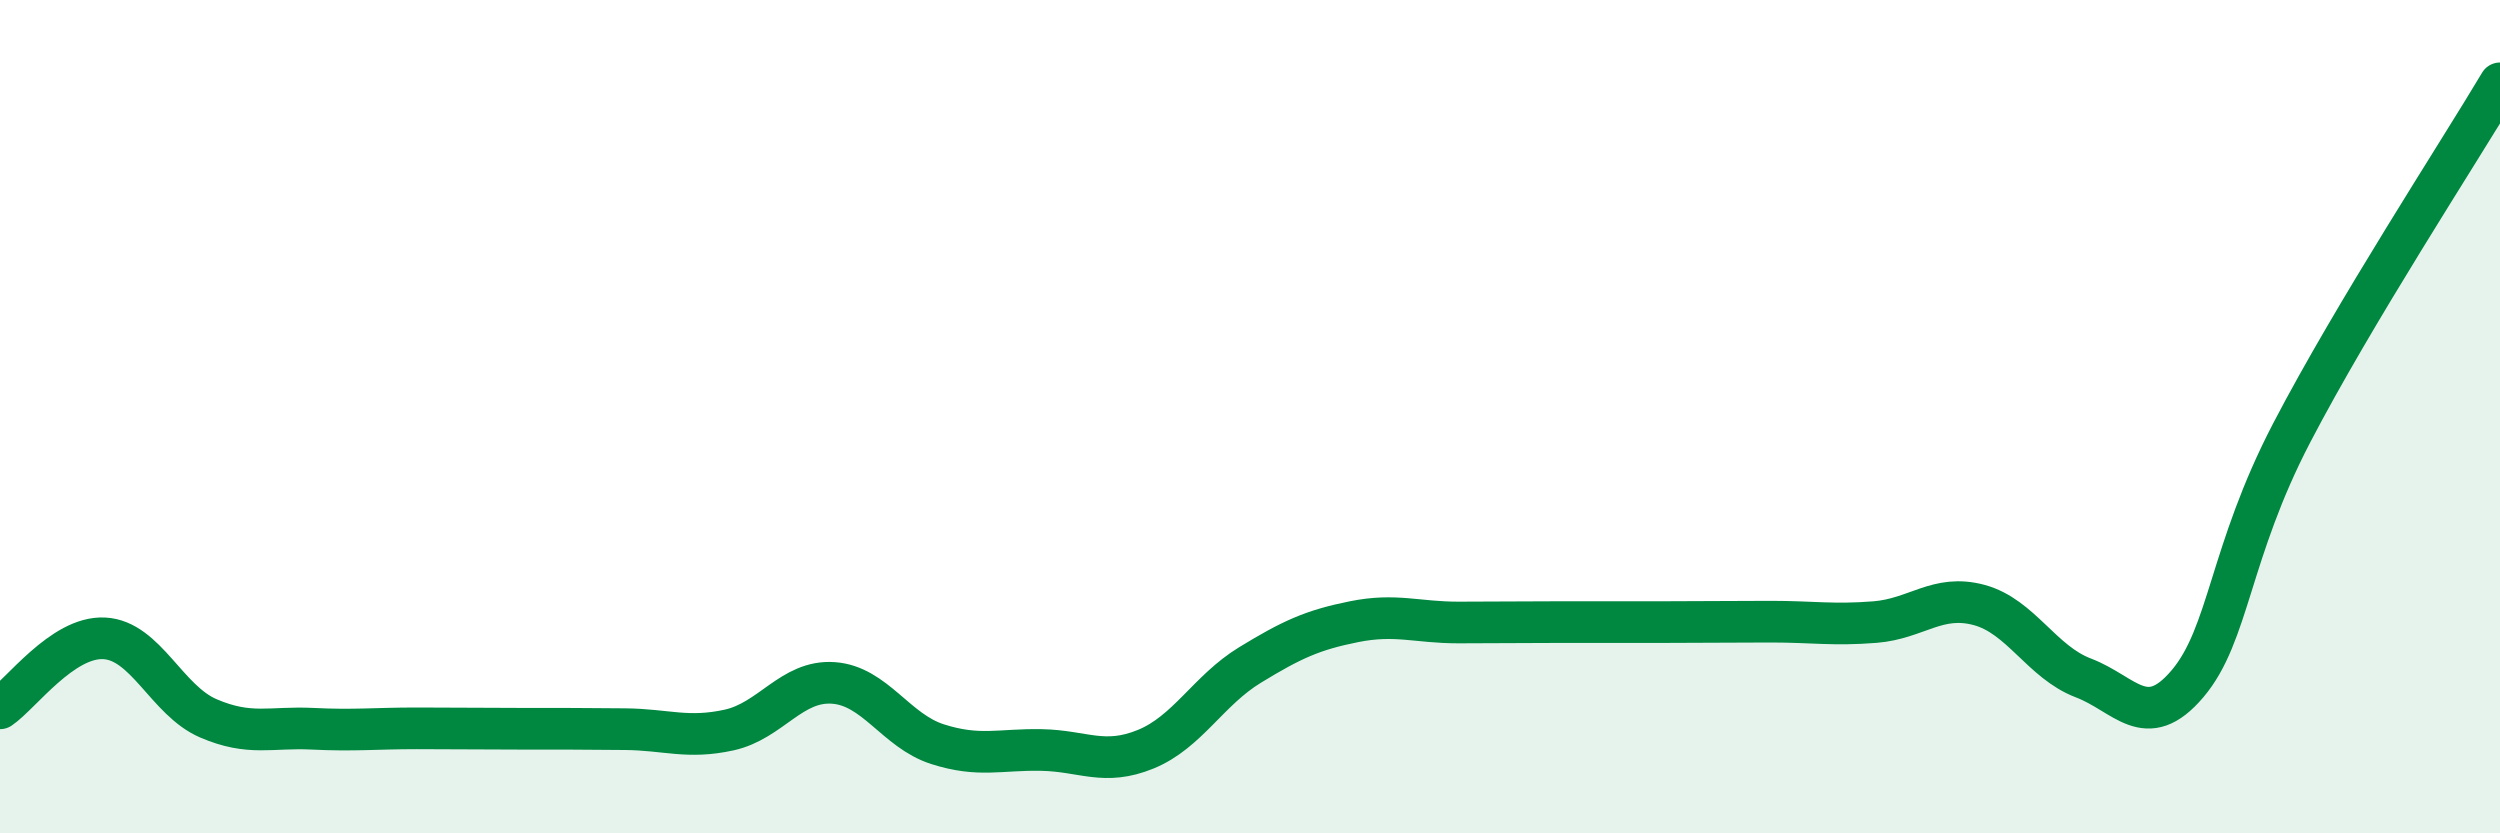
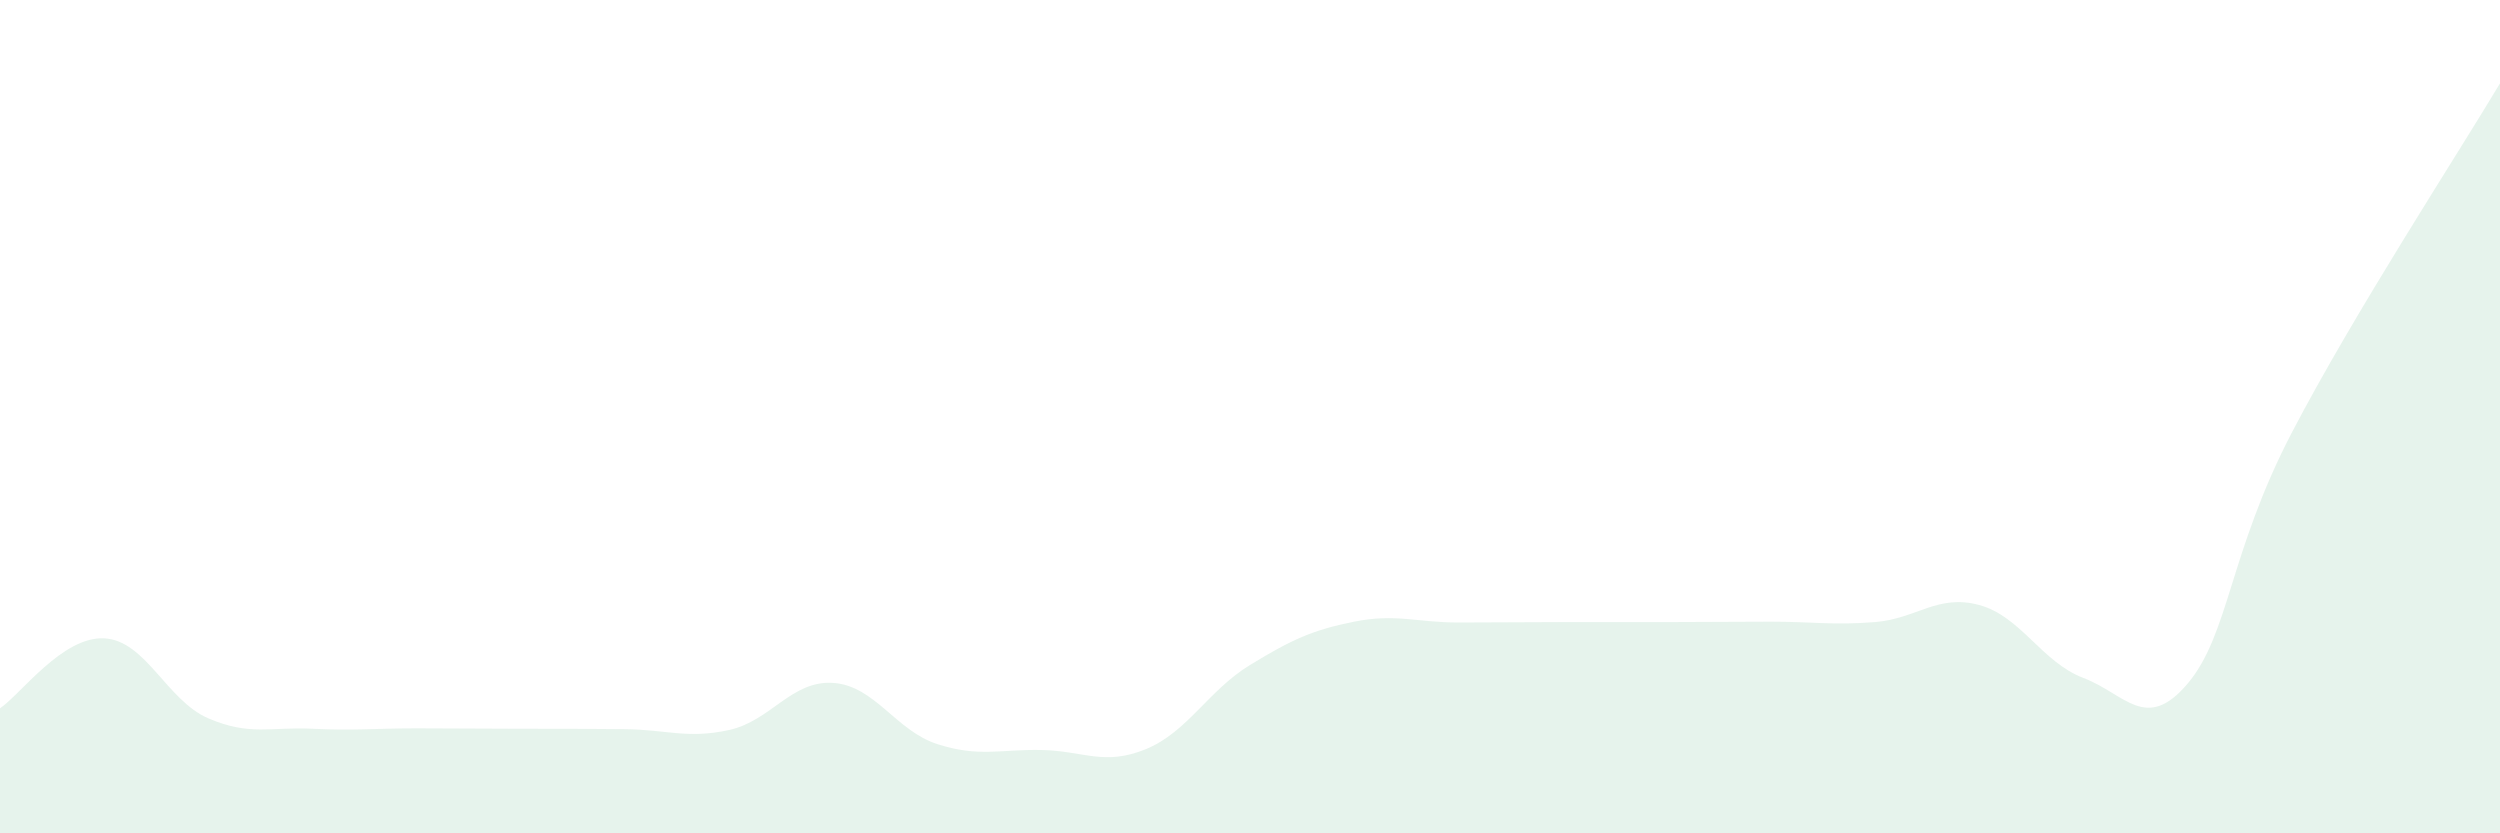
<svg xmlns="http://www.w3.org/2000/svg" width="60" height="20" viewBox="0 0 60 20">
  <path d="M 0,17 C 0.5,16.66 1.5,15.27 2.5,15.32 C 3.5,15.37 4,16.81 5,17.24 C 6,17.67 6.5,17.44 7.5,17.49 C 8.5,17.54 9,17.48 10,17.48 C 11,17.48 11.5,17.49 12.5,17.49 C 13.5,17.49 14,17.49 15,17.5 C 16,17.51 16.5,17.74 17.5,17.52 C 18.5,17.3 19,16.32 20,16.39 C 21,16.46 21.5,17.54 22.5,17.86 C 23.5,18.18 24,17.98 25,18 C 26,18.02 26.5,18.39 27.5,17.98 C 28.5,17.57 29,16.57 30,15.96 C 31,15.35 31.5,15.12 32.5,14.92 C 33.5,14.72 34,14.94 35,14.94 C 36,14.94 36.5,14.93 37.5,14.93 C 38.5,14.93 39,14.93 40,14.93 C 41,14.93 41.5,14.92 42.5,14.92 C 43.5,14.92 44,15.01 45,14.93 C 46,14.85 46.5,14.25 47.5,14.52 C 48.5,14.79 49,15.89 50,16.27 C 51,16.65 51.5,17.59 52.5,16.41 C 53.5,15.23 53.5,13.27 55,10.39 C 56.5,7.51 59,3.68 60,2L60 20L0 20Z" fill="#008740" opacity="0.1" stroke-linecap="round" stroke-linejoin="round" />
-   <path d="M 0,17 C 0.5,16.66 1.5,15.27 2.5,15.32 C 3.5,15.37 4,16.81 5,17.24 C 6,17.67 6.5,17.44 7.5,17.49 C 8.5,17.54 9,17.48 10,17.48 C 11,17.48 11.5,17.49 12.5,17.49 C 13.5,17.49 14,17.49 15,17.5 C 16,17.51 16.5,17.74 17.5,17.52 C 18.5,17.3 19,16.32 20,16.39 C 21,16.46 21.5,17.54 22.5,17.86 C 23.5,18.18 24,17.98 25,18 C 26,18.02 26.5,18.39 27.5,17.98 C 28.5,17.57 29,16.57 30,15.96 C 31,15.35 31.5,15.12 32.5,14.92 C 33.5,14.72 34,14.94 35,14.94 C 36,14.94 36.5,14.93 37.5,14.93 C 38.5,14.93 39,14.93 40,14.93 C 41,14.93 41.5,14.92 42.5,14.92 C 43.5,14.92 44,15.01 45,14.93 C 46,14.85 46.5,14.25 47.5,14.52 C 48.5,14.79 49,15.89 50,16.27 C 51,16.65 51.5,17.59 52.5,16.41 C 53.5,15.23 53.5,13.27 55,10.39 C 56.5,7.51 59,3.68 60,2" stroke="#008740" stroke-width="1" fill="none" stroke-linecap="round" stroke-linejoin="round" />
</svg>